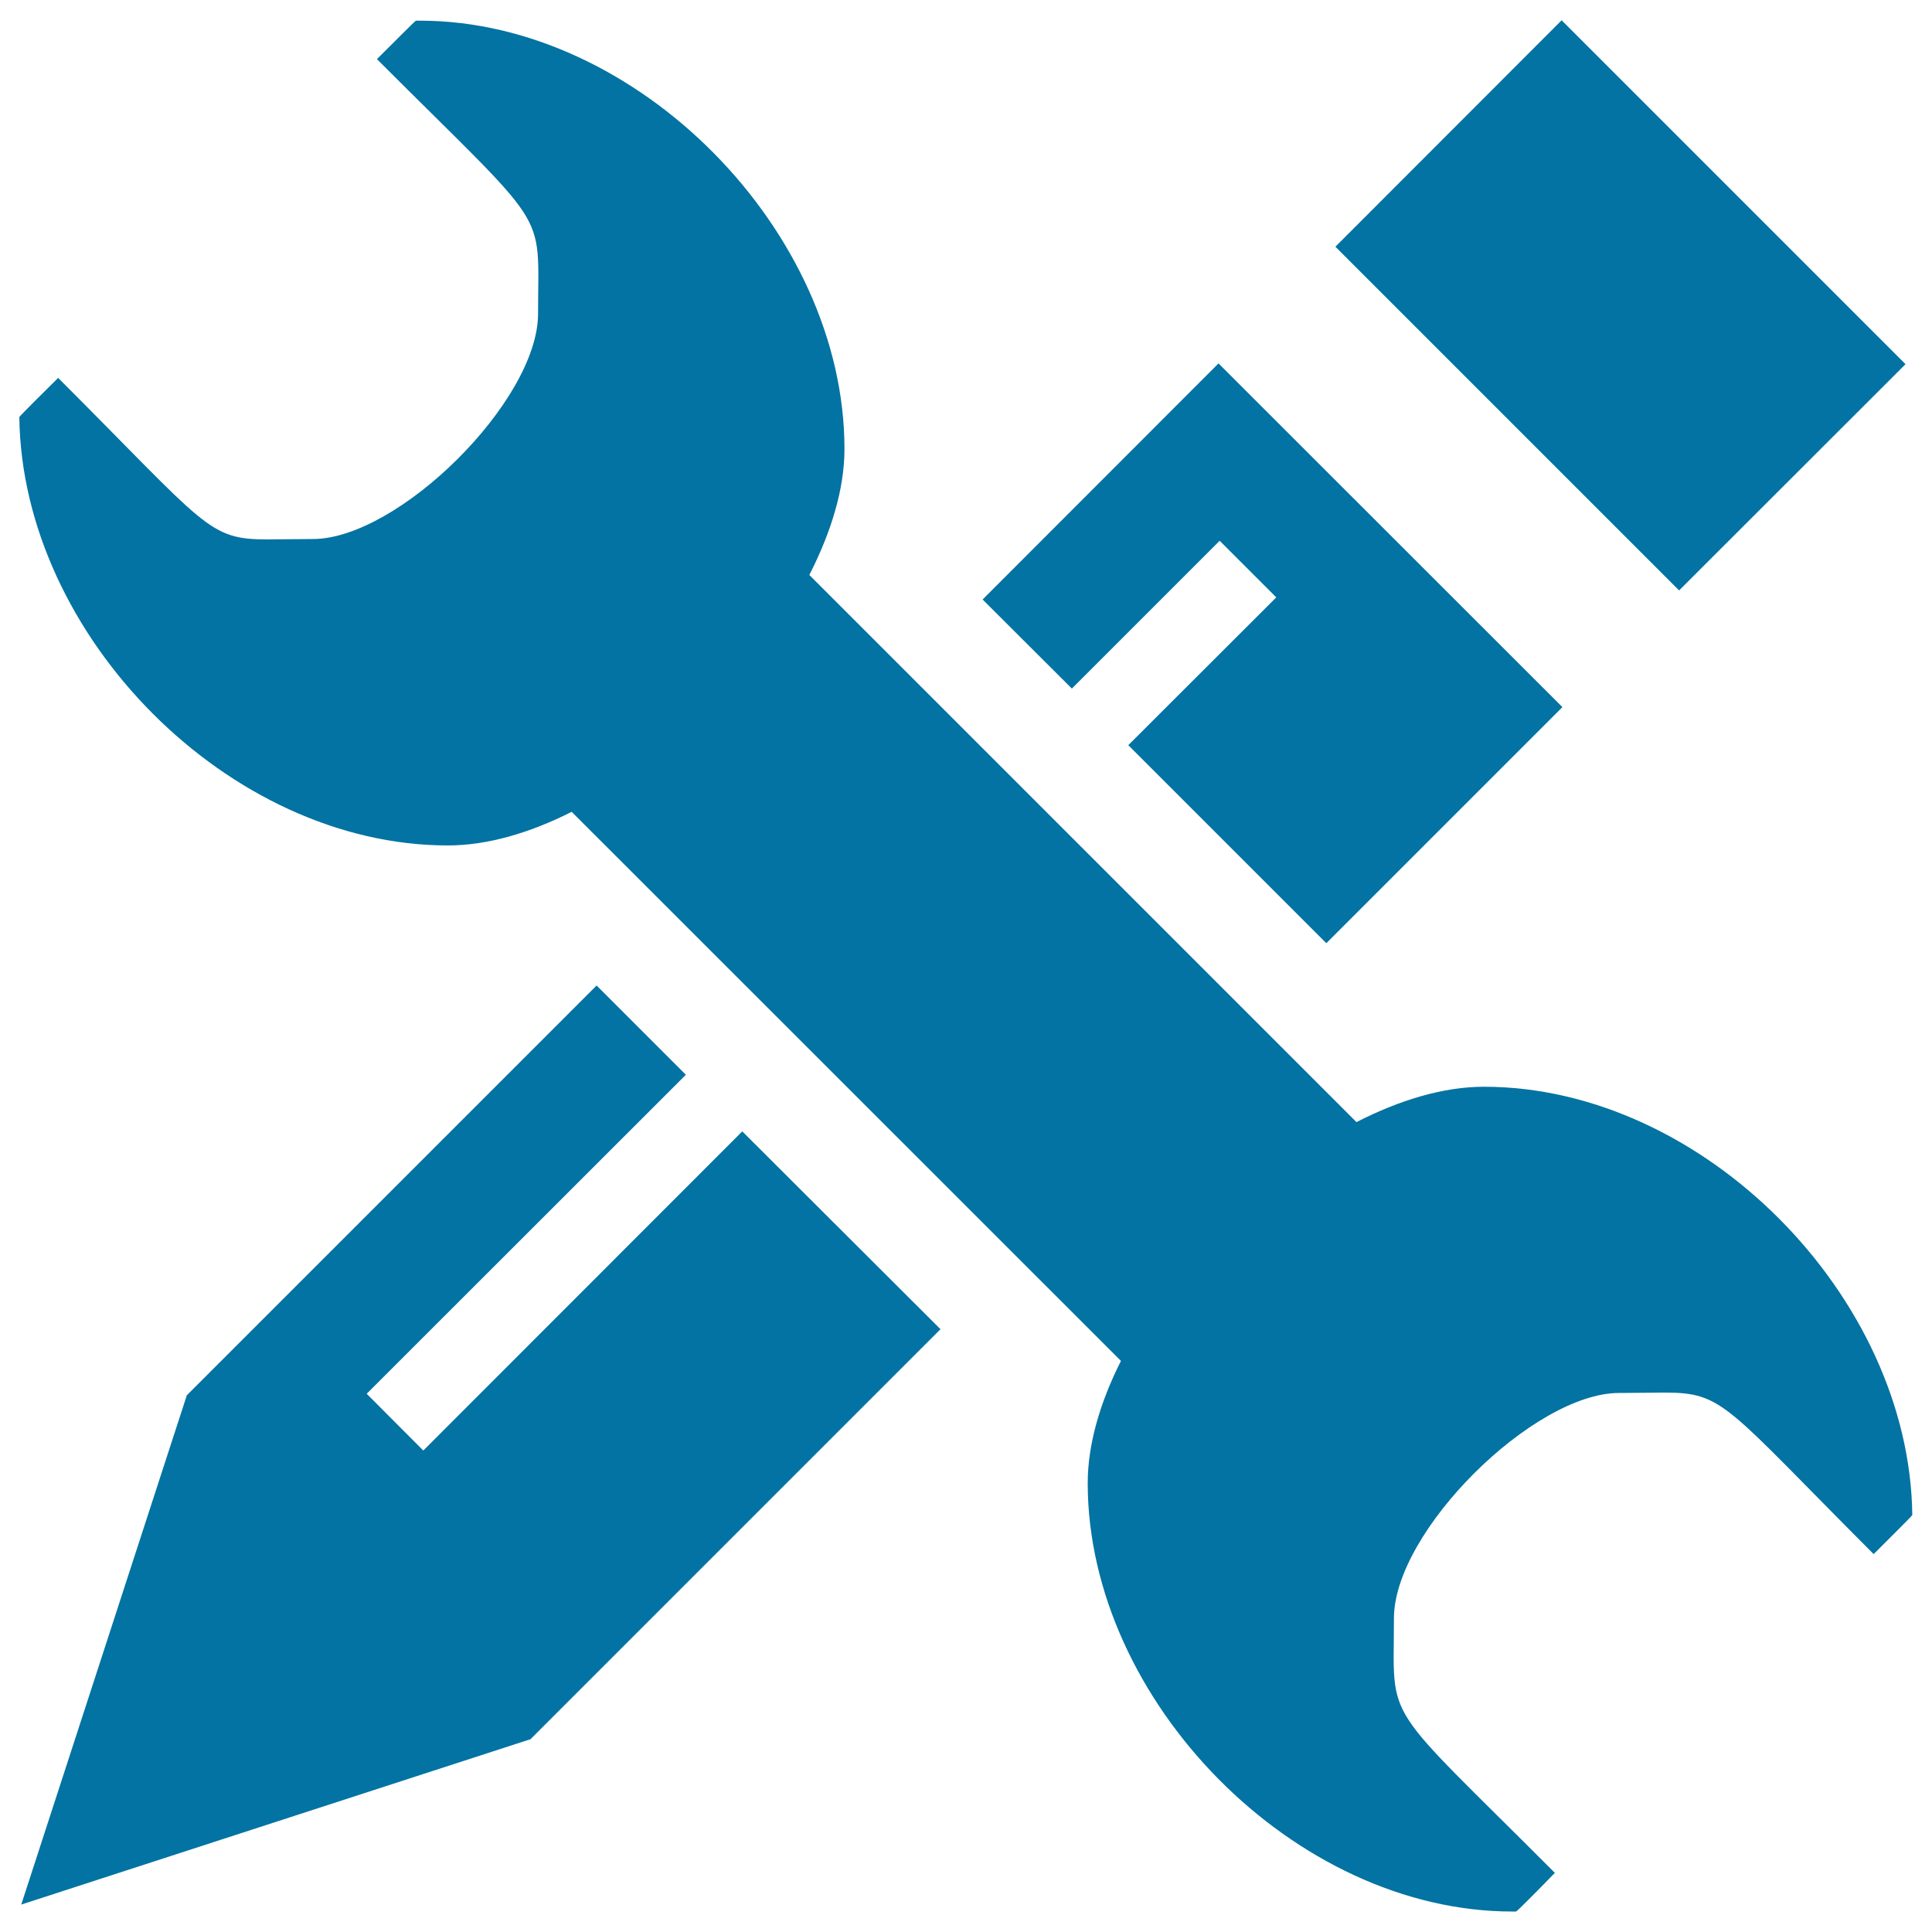
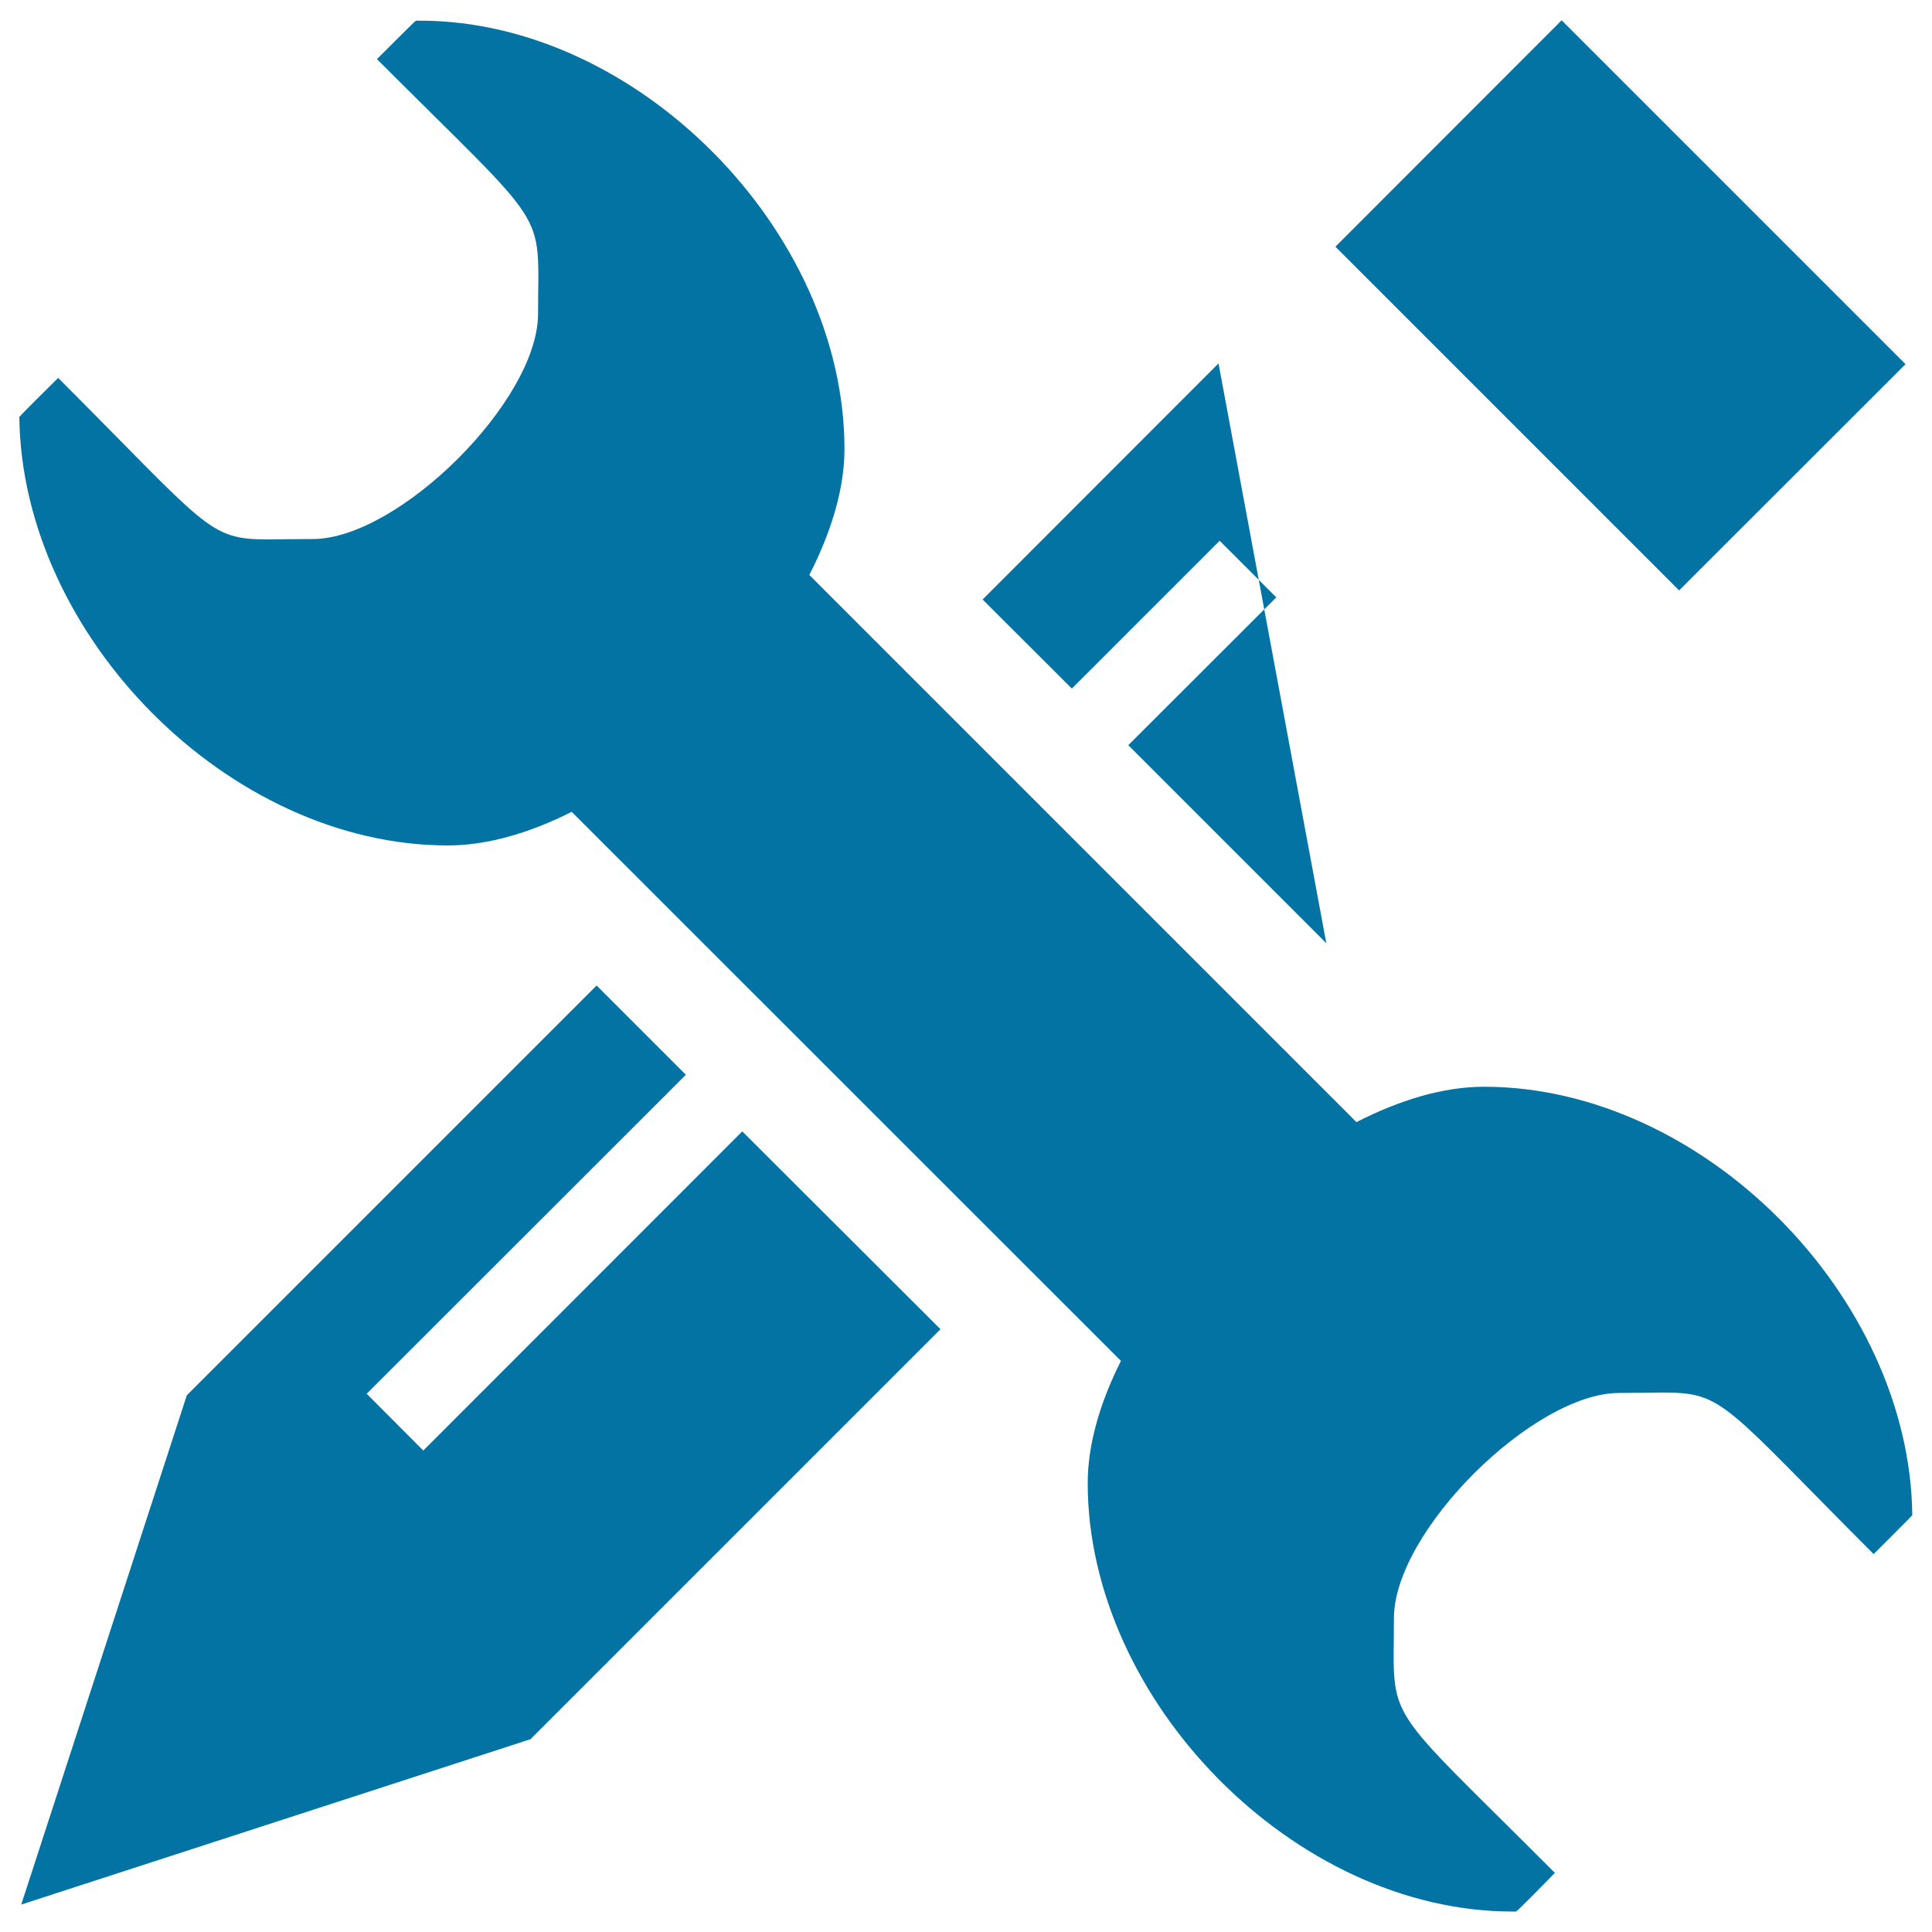
<svg xmlns="http://www.w3.org/2000/svg" viewBox="0 0 1000 1000" style="fill:#0273a2">
  <title>Tooling Service SVG icon</title>
-   <path d="M384.2,585.6L219.1,750.8l-29.3-29.4l165.2-165.1l-46.2-46.2l-212,212l-0.1,0l0,0l0,0v0.1L11,985.8l263.6-85.6l0,0h0.1l0.1-0.1V900l212-212L384.2,585.6z M554.8,356.4l76.5-76.5l29.3,29.3L584,385.7l102.5,102.5L808.7,366L630.7,188.1L508.6,310.3L554.8,356.4z M808.3,10.5L691.2,127.7l177.9,177.9l117.2-117.1L808.3,10.5z M768.1,562.5c-21.1,0-43.7,6.9-66,18.3L418.9,297.6c11.4-22.3,18.2-44.7,18.2-65.2c0-112.7-107.1-221.7-219.7-221.7c-0.7,0-1.4,0-2.1,0c-0.4,0-13.2,13-20.2,19.9c90.9,90.9,83.4,76.1,83.4,131.8c0,45.2-72.4,116.6-116.6,116.6c-9.7,0-17.2,0.2-23.5,0.2c-30.8,0-31.2-6.5-108.3-83.6c-7.3,7.2-20.1,19.9-20.1,20.3c1.4,113.3,108.5,221.7,221.8,221.7c20.5,0,42.5-6.5,64.1-17.4l284.3,284.2c-10.9,21.6-17.2,43.4-17.2,63.2c0,112.7,107.1,221.8,219.7,221.8c0.6,0,1.3,0,2,0c0.5,0,13.3-13,20.1-20c-90.7-90.9-83.3-76-83.3-131.8c0-45.1,72.4-116.6,116.5-116.6c9.6,0,17.2-0.2,23.5-0.2c30.8,0,31.3,6.5,108.3,83.6c7.2-7.2,19.9-19.8,20-20.2C988.5,671,881.5,562.5,768.1,562.5L768.1,562.5z" />
+   <path d="M384.2,585.6L219.1,750.8l-29.3-29.4l165.2-165.1l-46.2-46.2l-212,212l-0.1,0l0,0l0,0v0.1L11,985.8l263.6-85.6l0,0h0.1l0.1-0.1V900l212-212L384.2,585.6z M554.8,356.4l76.5-76.5l29.3,29.3L584,385.7l102.5,102.5L630.7,188.1L508.6,310.3L554.8,356.4z M808.3,10.5L691.2,127.7l177.9,177.9l117.2-117.1L808.3,10.5z M768.1,562.5c-21.1,0-43.7,6.9-66,18.3L418.9,297.6c11.4-22.3,18.2-44.7,18.2-65.2c0-112.7-107.1-221.7-219.7-221.7c-0.7,0-1.4,0-2.1,0c-0.4,0-13.2,13-20.2,19.9c90.9,90.9,83.4,76.1,83.4,131.8c0,45.2-72.4,116.6-116.6,116.6c-9.7,0-17.2,0.2-23.5,0.2c-30.8,0-31.2-6.5-108.3-83.6c-7.3,7.2-20.1,19.9-20.1,20.3c1.4,113.3,108.5,221.7,221.8,221.7c20.5,0,42.5-6.5,64.1-17.4l284.3,284.2c-10.9,21.6-17.2,43.4-17.2,63.2c0,112.7,107.1,221.8,219.7,221.8c0.6,0,1.3,0,2,0c0.5,0,13.3-13,20.1-20c-90.7-90.9-83.3-76-83.3-131.8c0-45.1,72.4-116.6,116.5-116.6c9.6,0,17.2-0.2,23.5-0.2c30.8,0,31.3,6.5,108.3,83.6c7.2-7.2,19.9-19.8,20-20.2C988.5,671,881.5,562.5,768.1,562.5L768.1,562.5z" />
</svg>